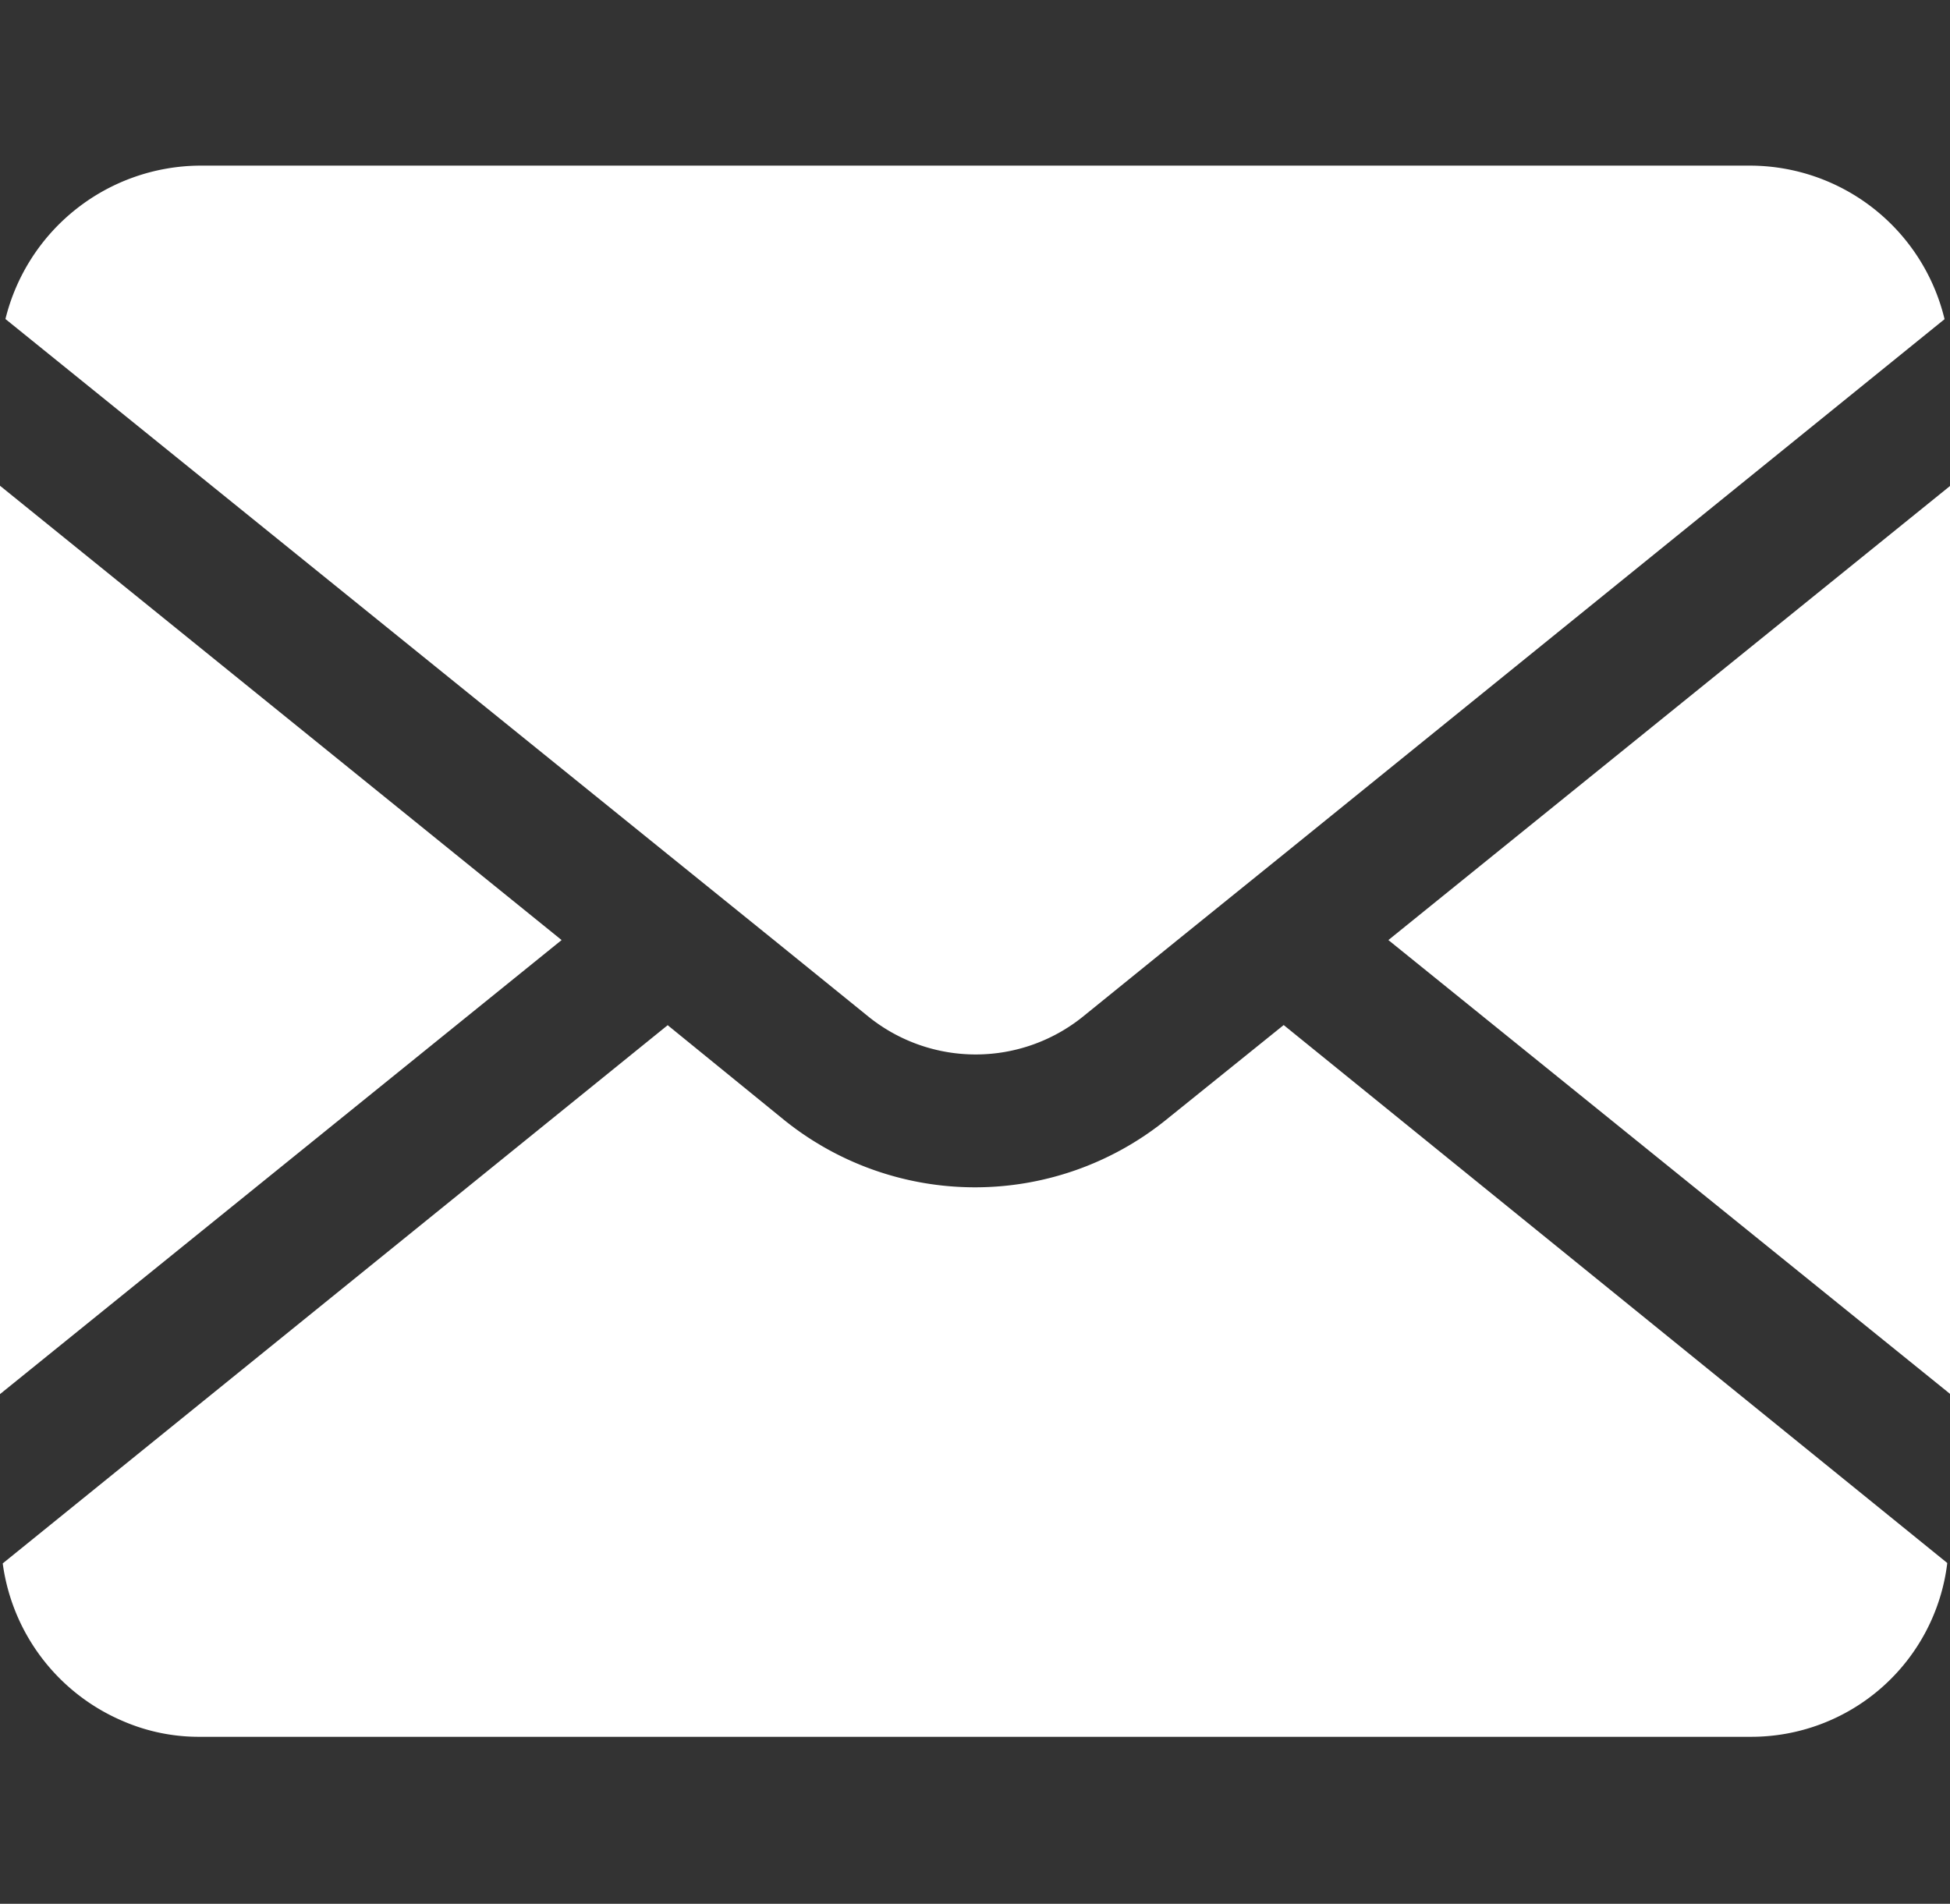
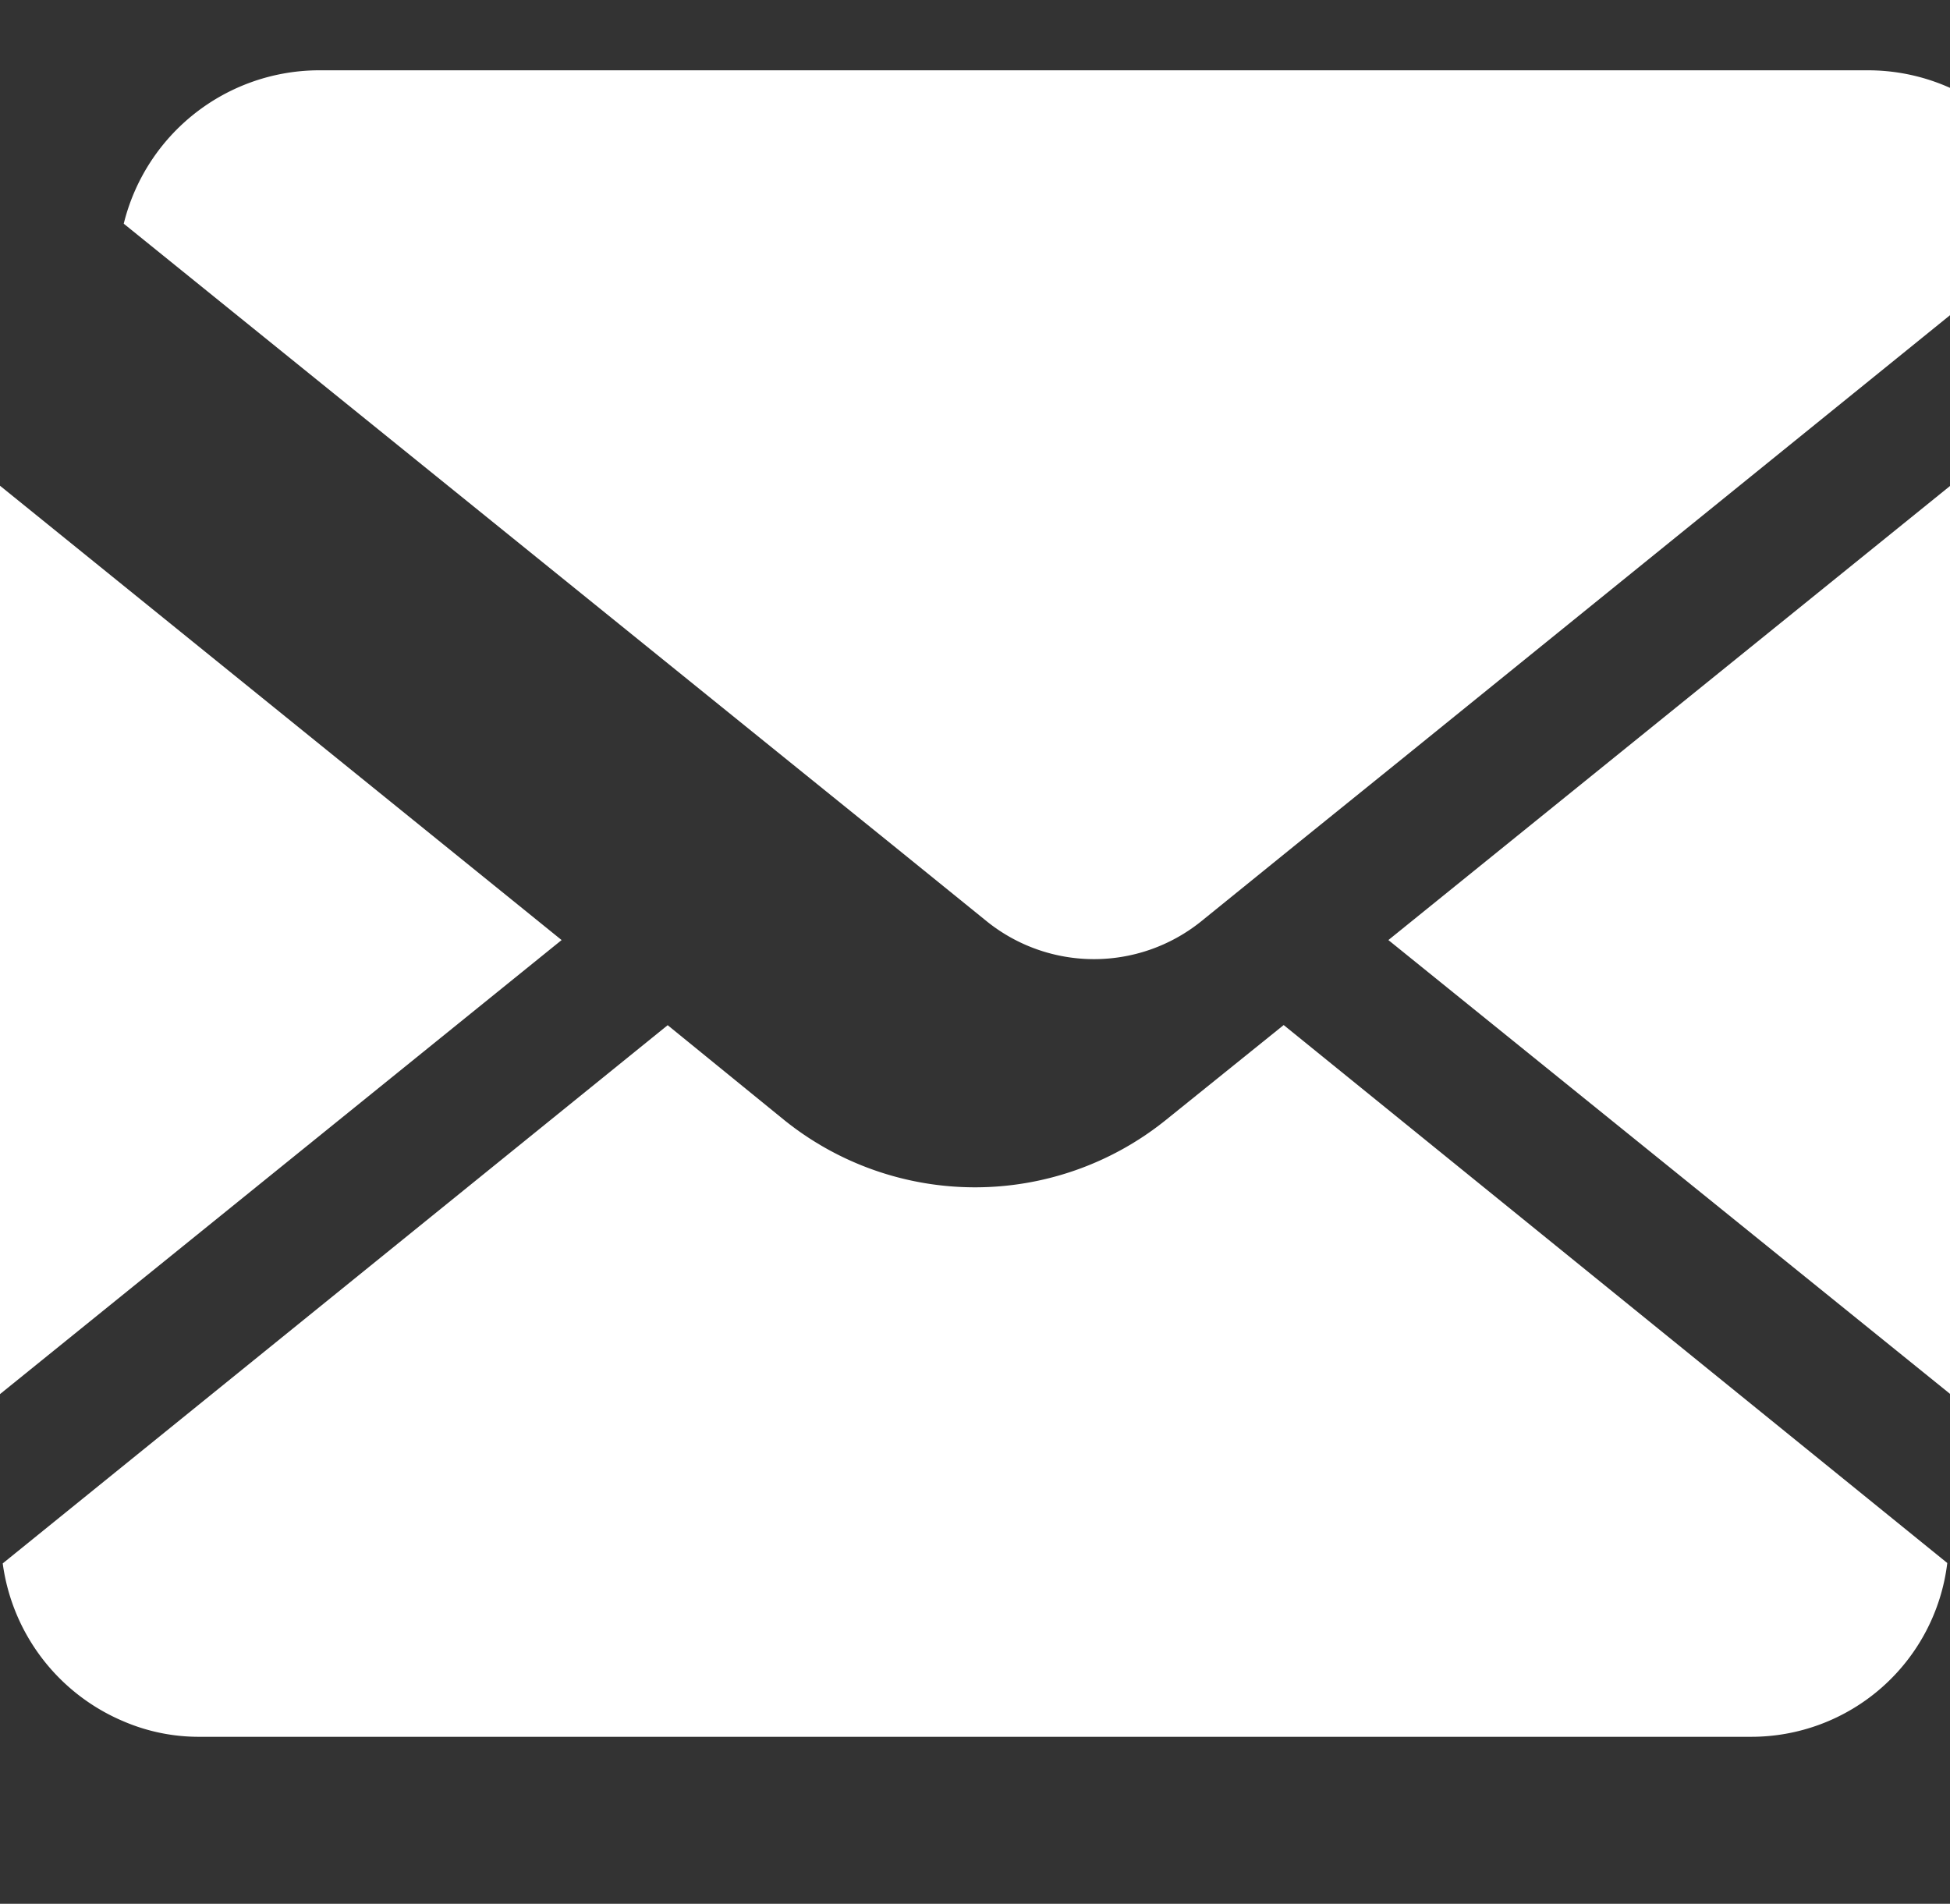
<svg xmlns="http://www.w3.org/2000/svg" width="14.34" height="14" viewBox="0 0 14.34 14">
  <rect x="0" y="0" width="14.34" height="14" fill="#333333" stroke="none" />
  <defs>
    <style>
      .cls-1 {
        fill: #fff;
        fill-rule: evenodd;
      }
    </style>
  </defs>
-   <path id="形状_11" data-name="形状 11" class="cls-1" d="M1856.34,45.319l4.13,3.337V41.98Zm-10.21-3.341v6.68l4.13-3.339Zm8.57,4.667h0a2.237,2.237,0,0,1-2.8,0l-0.86-.7-4.89,3.958a1.474,1.474,0,0,0,.89,1.162,1.4,1.4,0,0,0,.56.113H1859a1.452,1.452,0,0,0,1.45-1.278l-4.88-3.956Zm-2.88-1.327,0.7,0.567a1.257,1.257,0,0,0,1.57,0l0.7-.567,0.78-.63,4.86-3.935a1.474,1.474,0,0,0-1.43-1.129h-11.4a1.482,1.482,0,0,0-1.43,1.128l4.87,3.936Z" transform="translate(-1846.13 -38.406)" />
+   <path id="形状_11" data-name="形状 11" class="cls-1" d="M1856.34,45.319l4.13,3.337V41.98Zm-10.21-3.341v6.68l4.13-3.339Zm8.57,4.667h0a2.237,2.237,0,0,1-2.8,0l-0.86-.7-4.89,3.958a1.474,1.474,0,0,0,.89,1.162,1.4,1.4,0,0,0,.56.113H1859a1.452,1.452,0,0,0,1.45-1.278l-4.88-3.956m-2.88-1.327,0.7,0.567a1.257,1.257,0,0,0,1.57,0l0.7-.567,0.78-.63,4.86-3.935a1.474,1.474,0,0,0-1.43-1.129h-11.4a1.482,1.482,0,0,0-1.43,1.128l4.87,3.936Z" transform="translate(-1846.13 -38.406)" />
</svg>